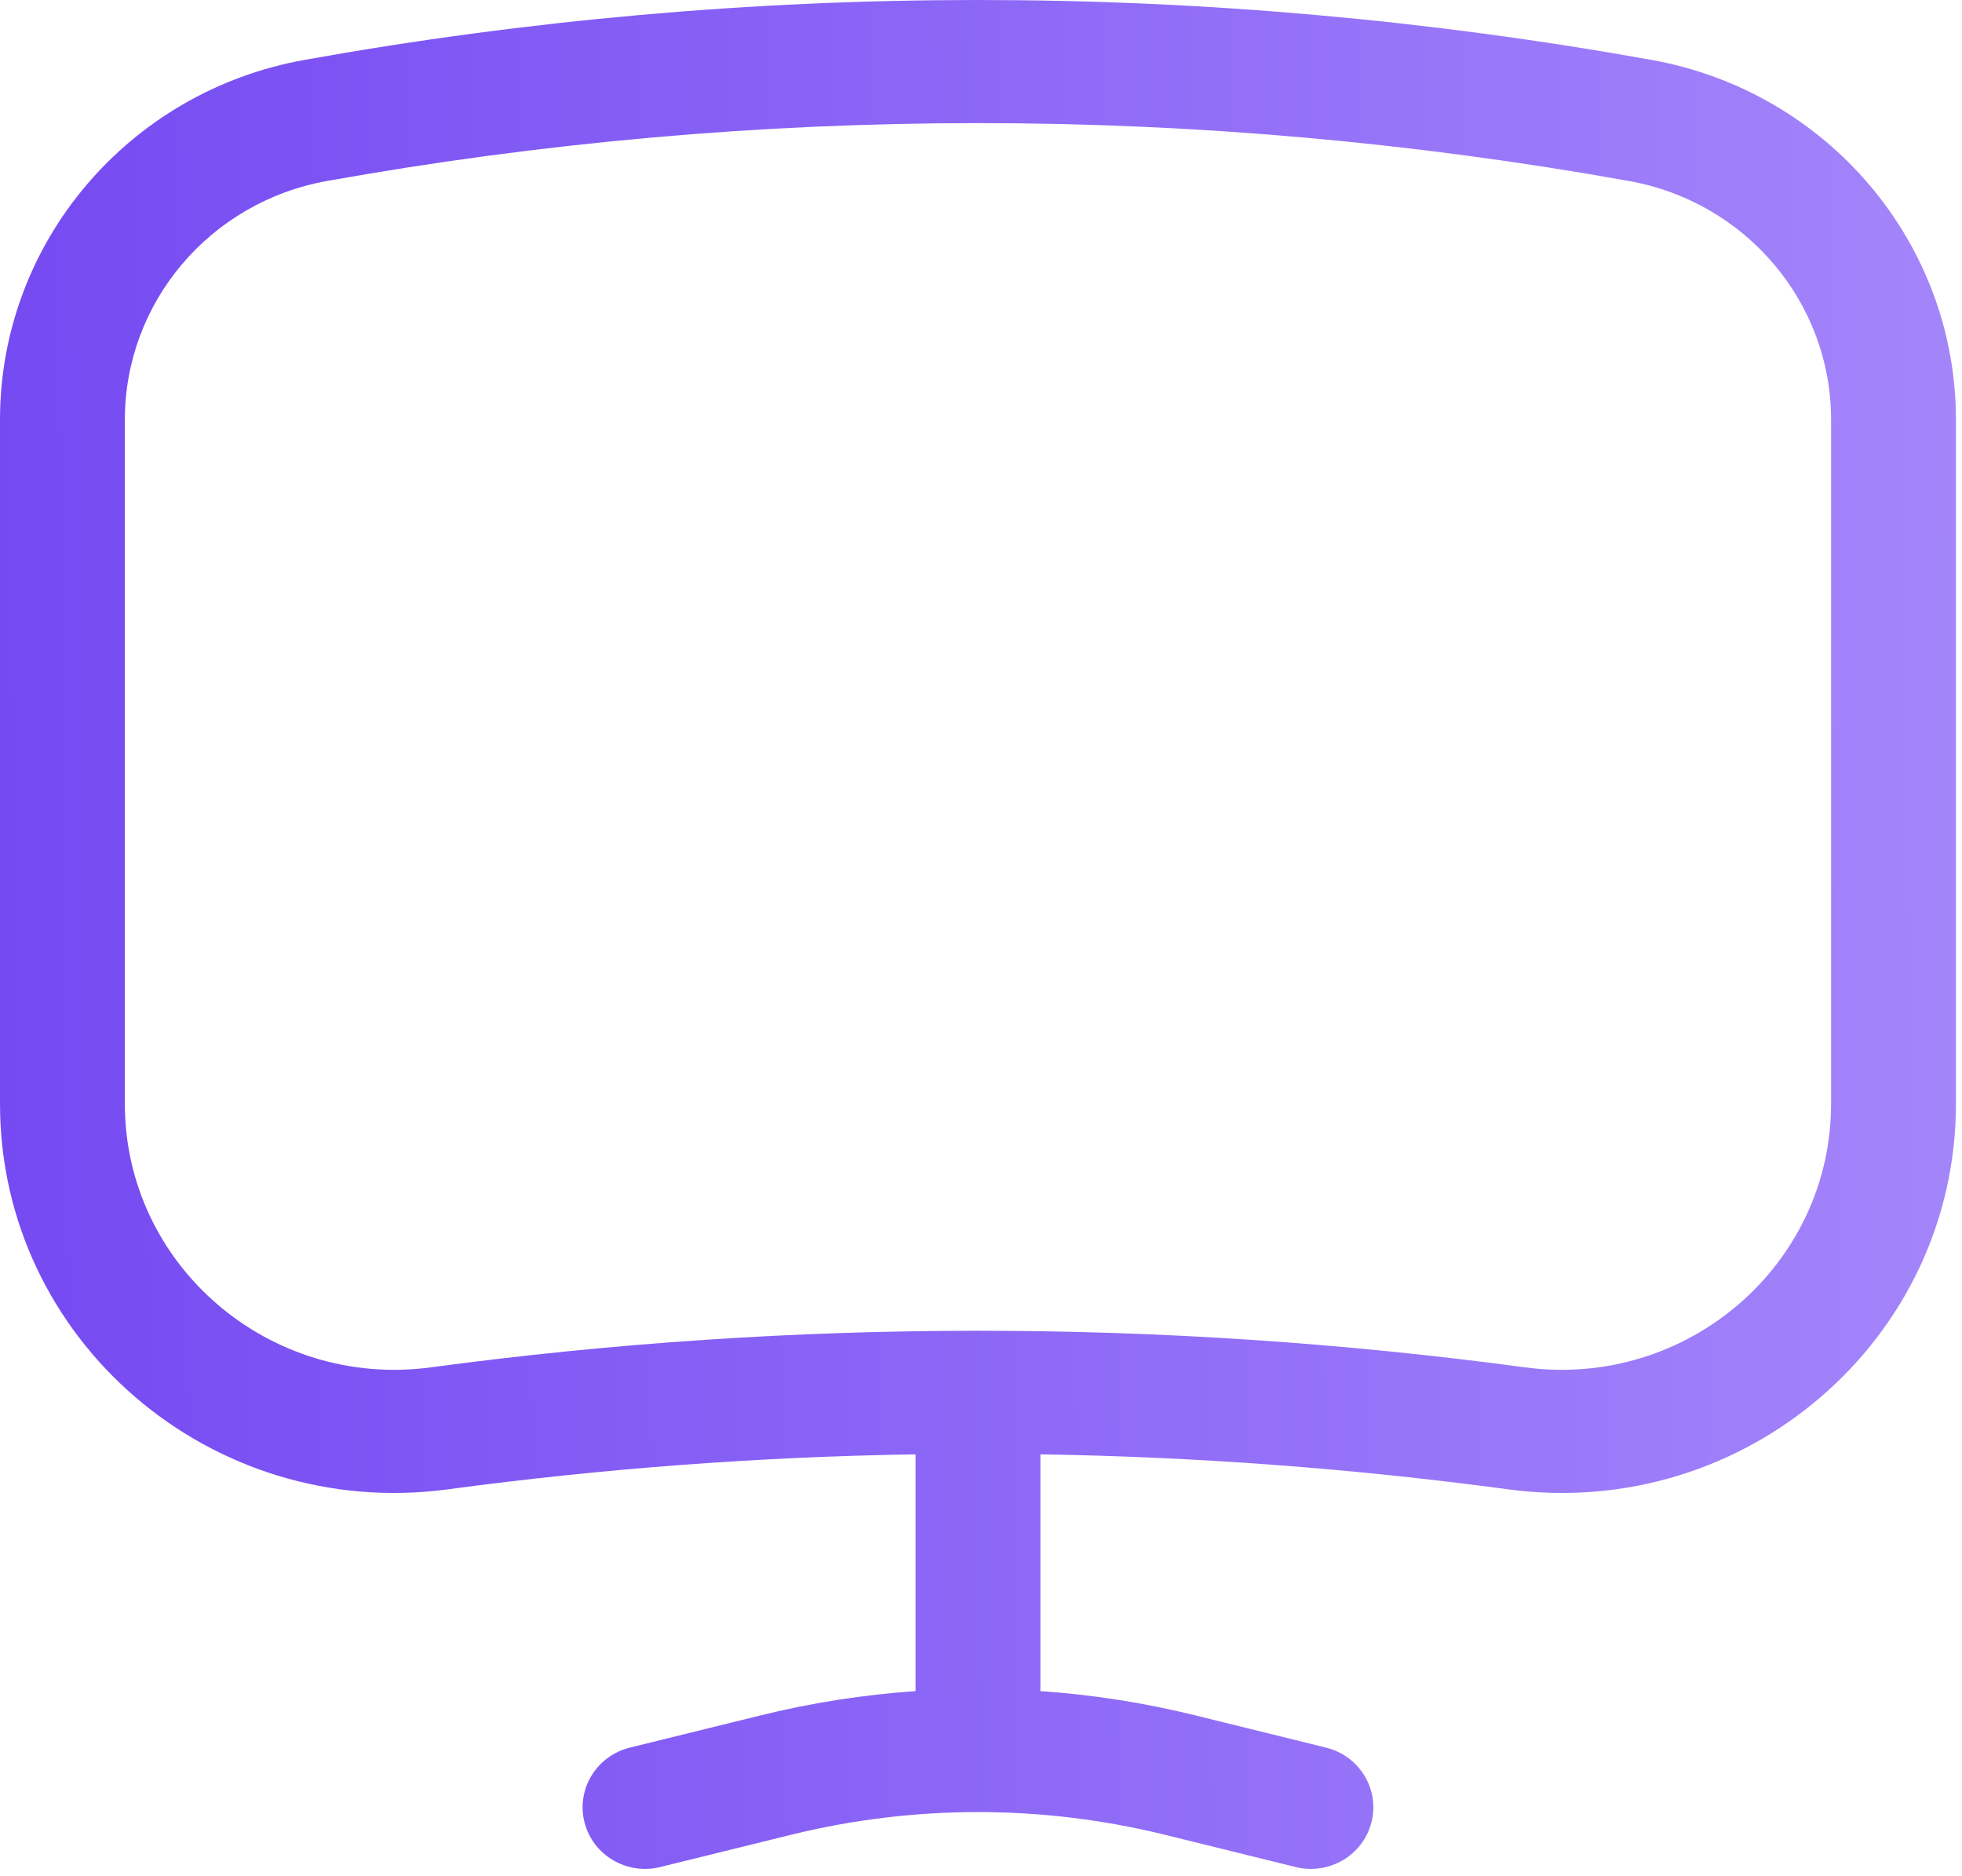
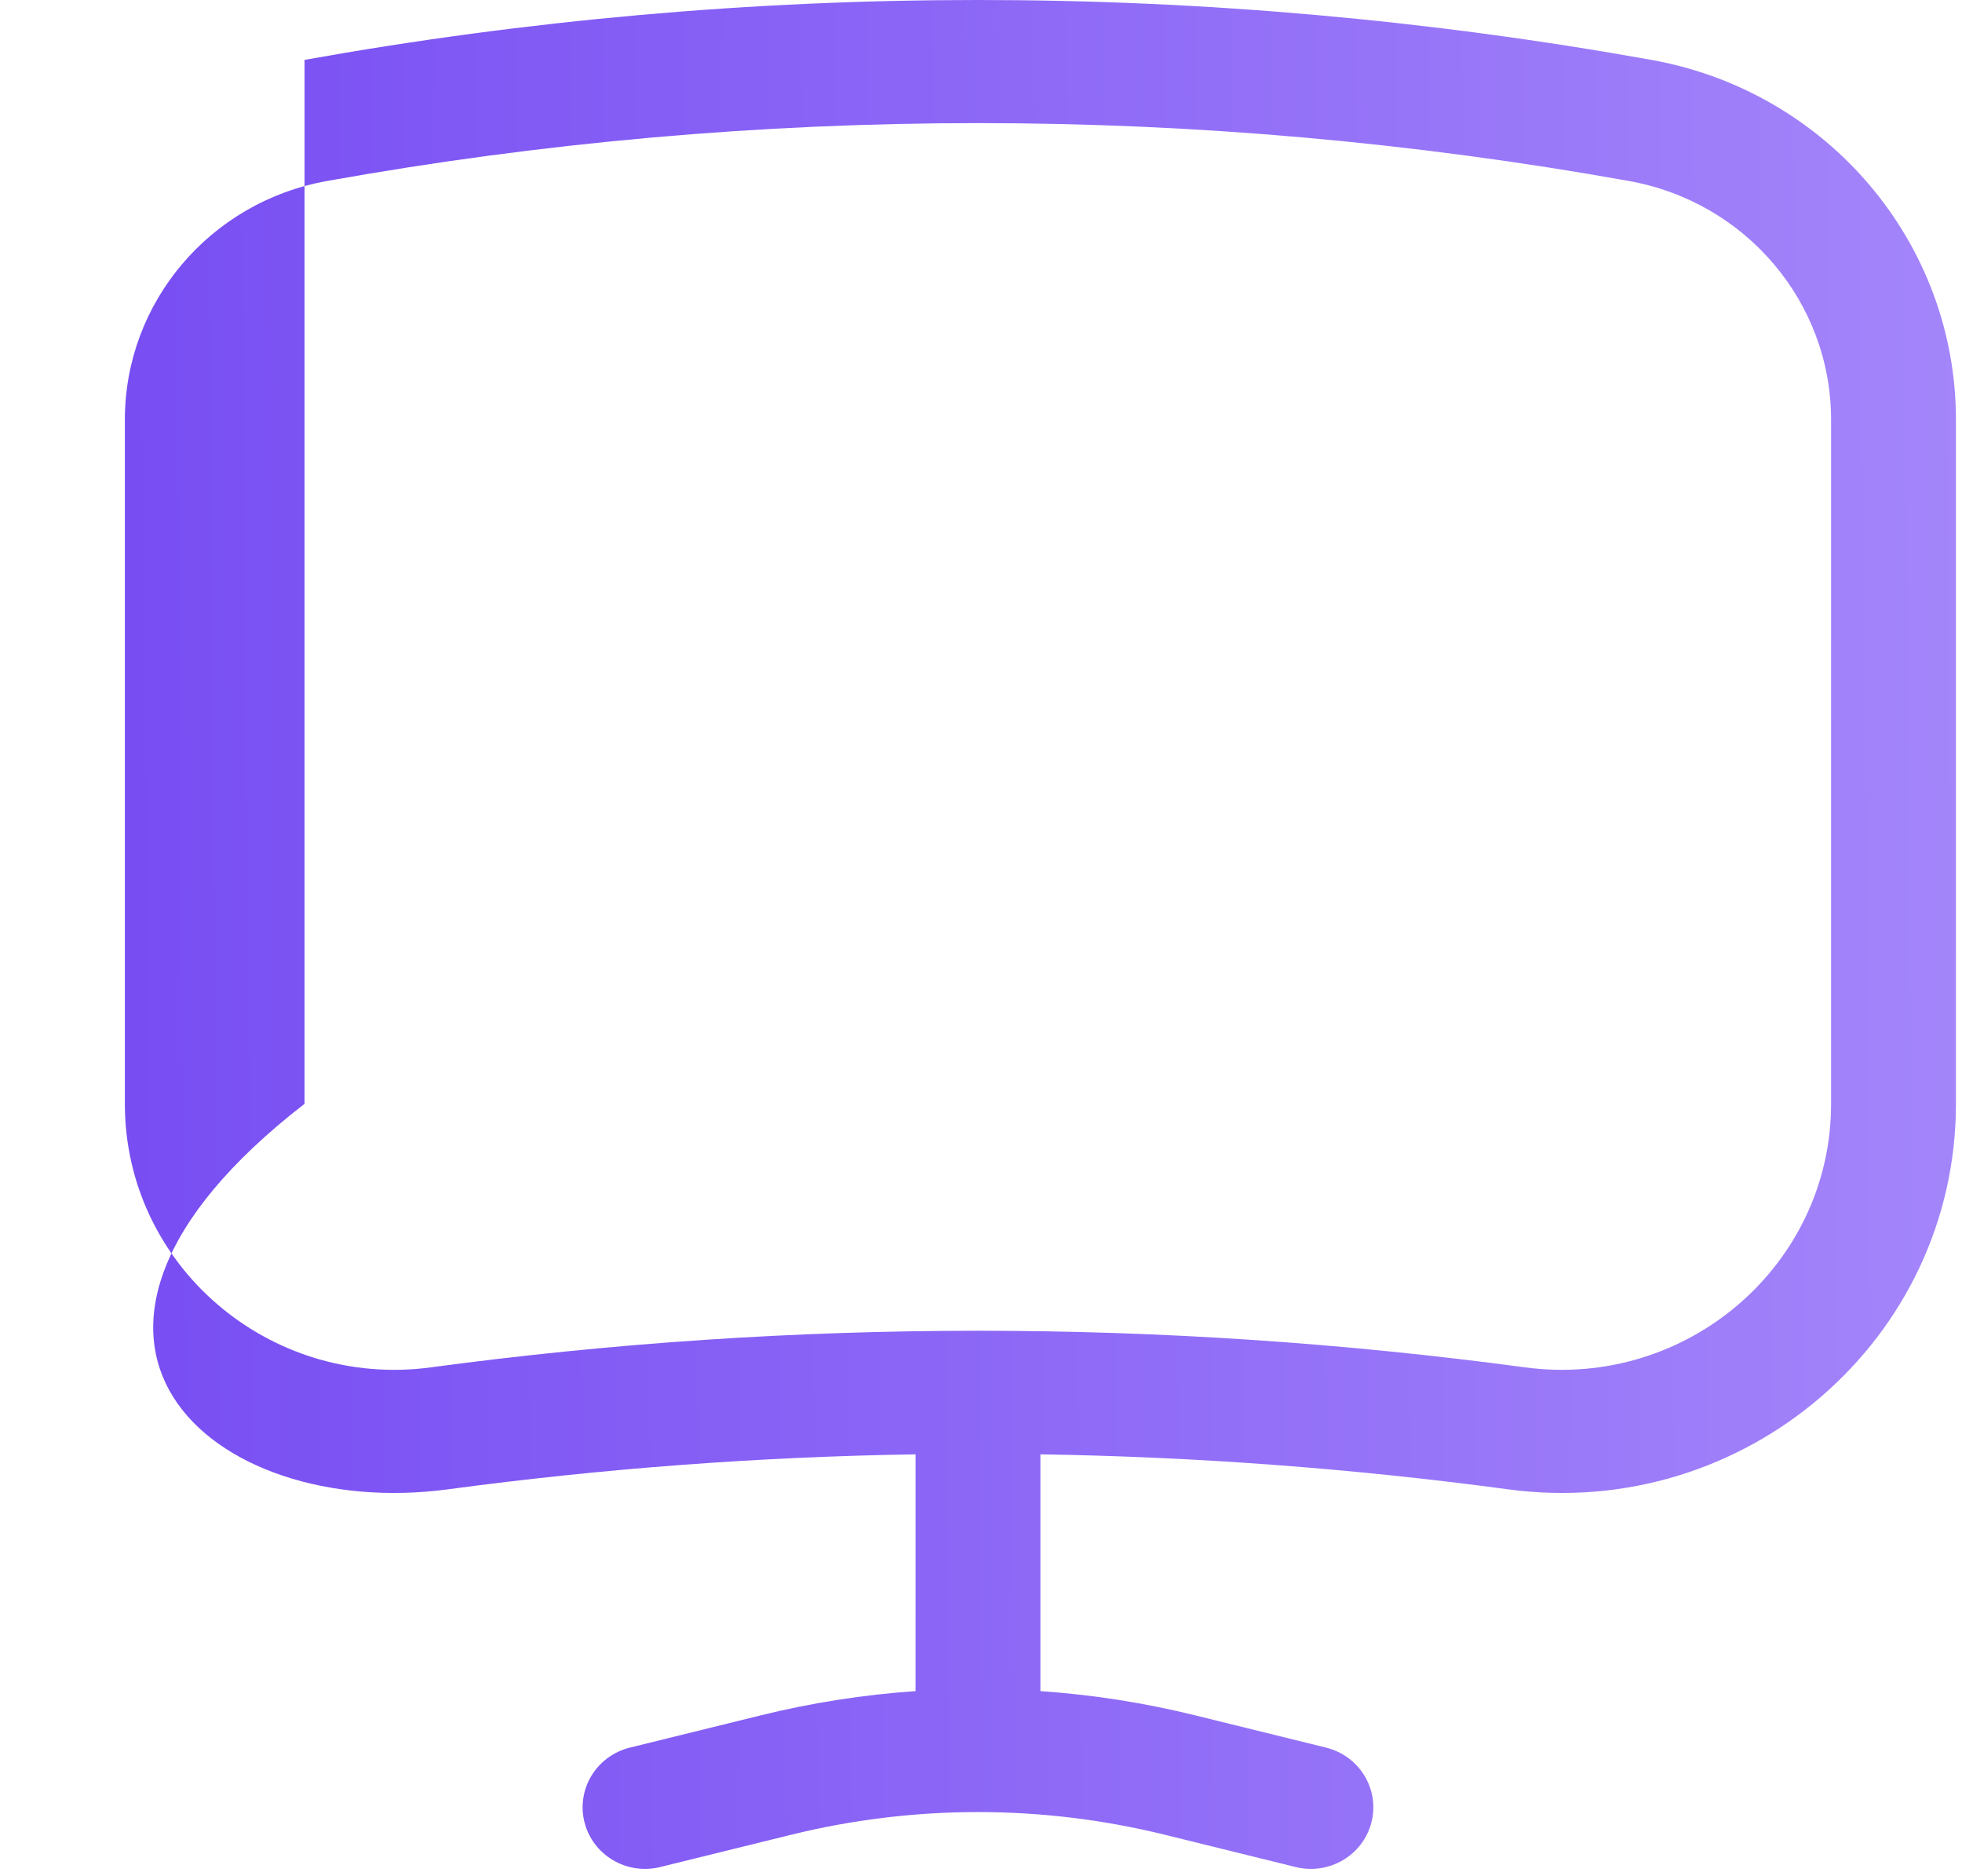
<svg xmlns="http://www.w3.org/2000/svg" width="91" height="87" viewBox="0 0 91 87" fill="none">
-   <path fill-rule="evenodd" clip-rule="evenodd" d="M76.593 2.777C55.94 -0.926 34.779 -0.926 14.126 2.777C5.946 4.243 0 11.267 0 19.465V51.187C0 62.121 9.785 70.542 20.773 69.065C27.972 68.097 35.216 67.556 42.464 67.442V78.422C40.054 78.588 37.655 78.962 35.294 79.544L29.216 81.042C27.665 81.425 26.721 82.974 27.109 84.504C27.497 86.033 29.069 86.963 30.62 86.581L36.699 85.082C39.542 84.382 42.451 84.031 45.359 84.031C48.268 84.031 51.177 84.382 54.02 85.082L60.099 86.581C61.65 86.963 63.222 86.033 63.61 84.504C63.998 82.974 63.055 81.425 61.503 81.042L55.425 79.544C53.064 78.962 50.665 78.588 48.255 78.422V67.442C55.503 67.556 62.747 68.097 69.946 69.065C80.934 70.542 90.719 62.121 90.719 51.187V19.465C90.719 11.267 84.773 4.243 76.593 2.777ZM15.162 8.394C35.13 4.814 55.589 4.814 75.557 8.394C80.984 9.366 84.928 14.026 84.928 19.465V51.187C84.928 58.661 78.24 64.418 70.728 63.408C62.311 62.276 53.835 61.711 45.359 61.711C36.884 61.711 28.408 62.276 19.991 63.408C12.479 64.418 5.791 58.661 5.791 51.187V19.465C5.791 14.026 9.735 9.366 15.162 8.394Z" fill="url(#paint0_linear_45_147)" />
+   <path fill-rule="evenodd" clip-rule="evenodd" d="M76.593 2.777C55.94 -0.926 34.779 -0.926 14.126 2.777V51.187C0 62.121 9.785 70.542 20.773 69.065C27.972 68.097 35.216 67.556 42.464 67.442V78.422C40.054 78.588 37.655 78.962 35.294 79.544L29.216 81.042C27.665 81.425 26.721 82.974 27.109 84.504C27.497 86.033 29.069 86.963 30.62 86.581L36.699 85.082C39.542 84.382 42.451 84.031 45.359 84.031C48.268 84.031 51.177 84.382 54.02 85.082L60.099 86.581C61.65 86.963 63.222 86.033 63.61 84.504C63.998 82.974 63.055 81.425 61.503 81.042L55.425 79.544C53.064 78.962 50.665 78.588 48.255 78.422V67.442C55.503 67.556 62.747 68.097 69.946 69.065C80.934 70.542 90.719 62.121 90.719 51.187V19.465C90.719 11.267 84.773 4.243 76.593 2.777ZM15.162 8.394C35.13 4.814 55.589 4.814 75.557 8.394C80.984 9.366 84.928 14.026 84.928 19.465V51.187C84.928 58.661 78.24 64.418 70.728 63.408C62.311 62.276 53.835 61.711 45.359 61.711C36.884 61.711 28.408 62.276 19.991 63.408C12.479 64.418 5.791 58.661 5.791 51.187V19.465C5.791 14.026 9.735 9.366 15.162 8.394Z" fill="url(#paint0_linear_45_147)" />
  <defs>
    <linearGradient id="paint0_linear_45_147" x1="1.95099e-08" y1="43.333" x2="144.078" y2="41.957" gradientUnits="userSpaceOnUse">
      <stop stop-color="#754AF2" />
      <stop offset="1" stop-color="#BFA8FF" />
    </linearGradient>
  </defs>
</svg>